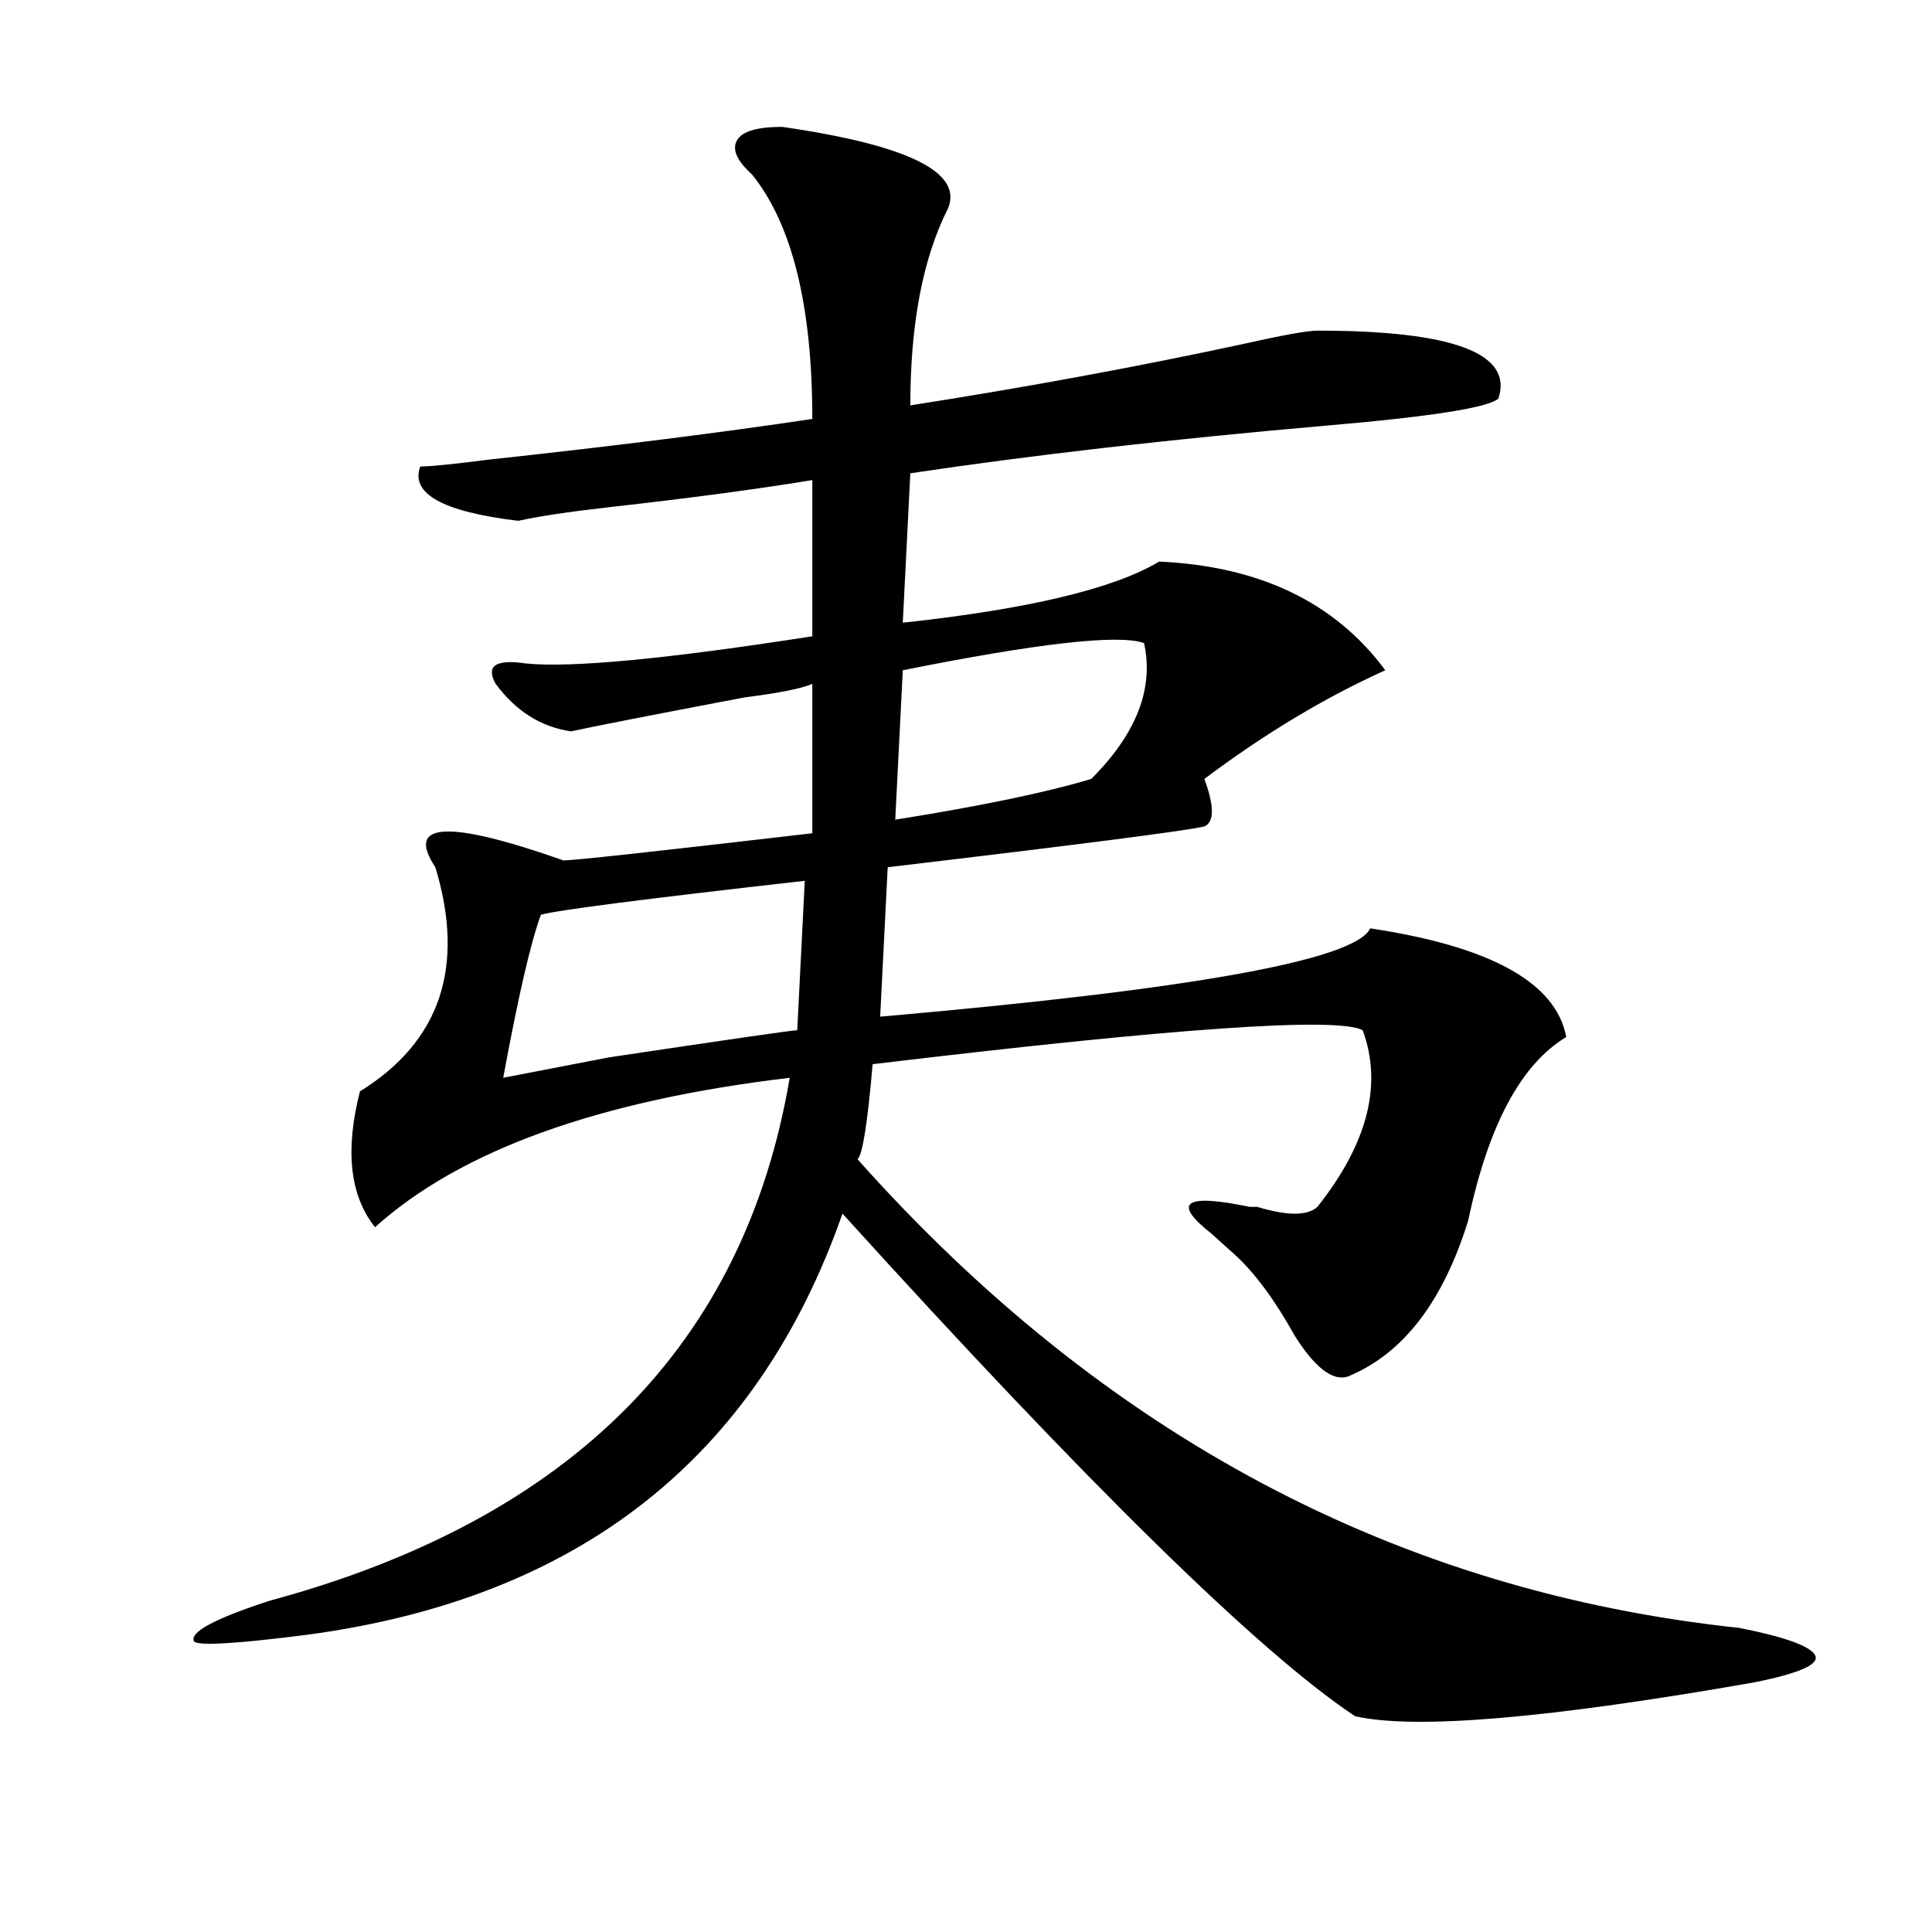
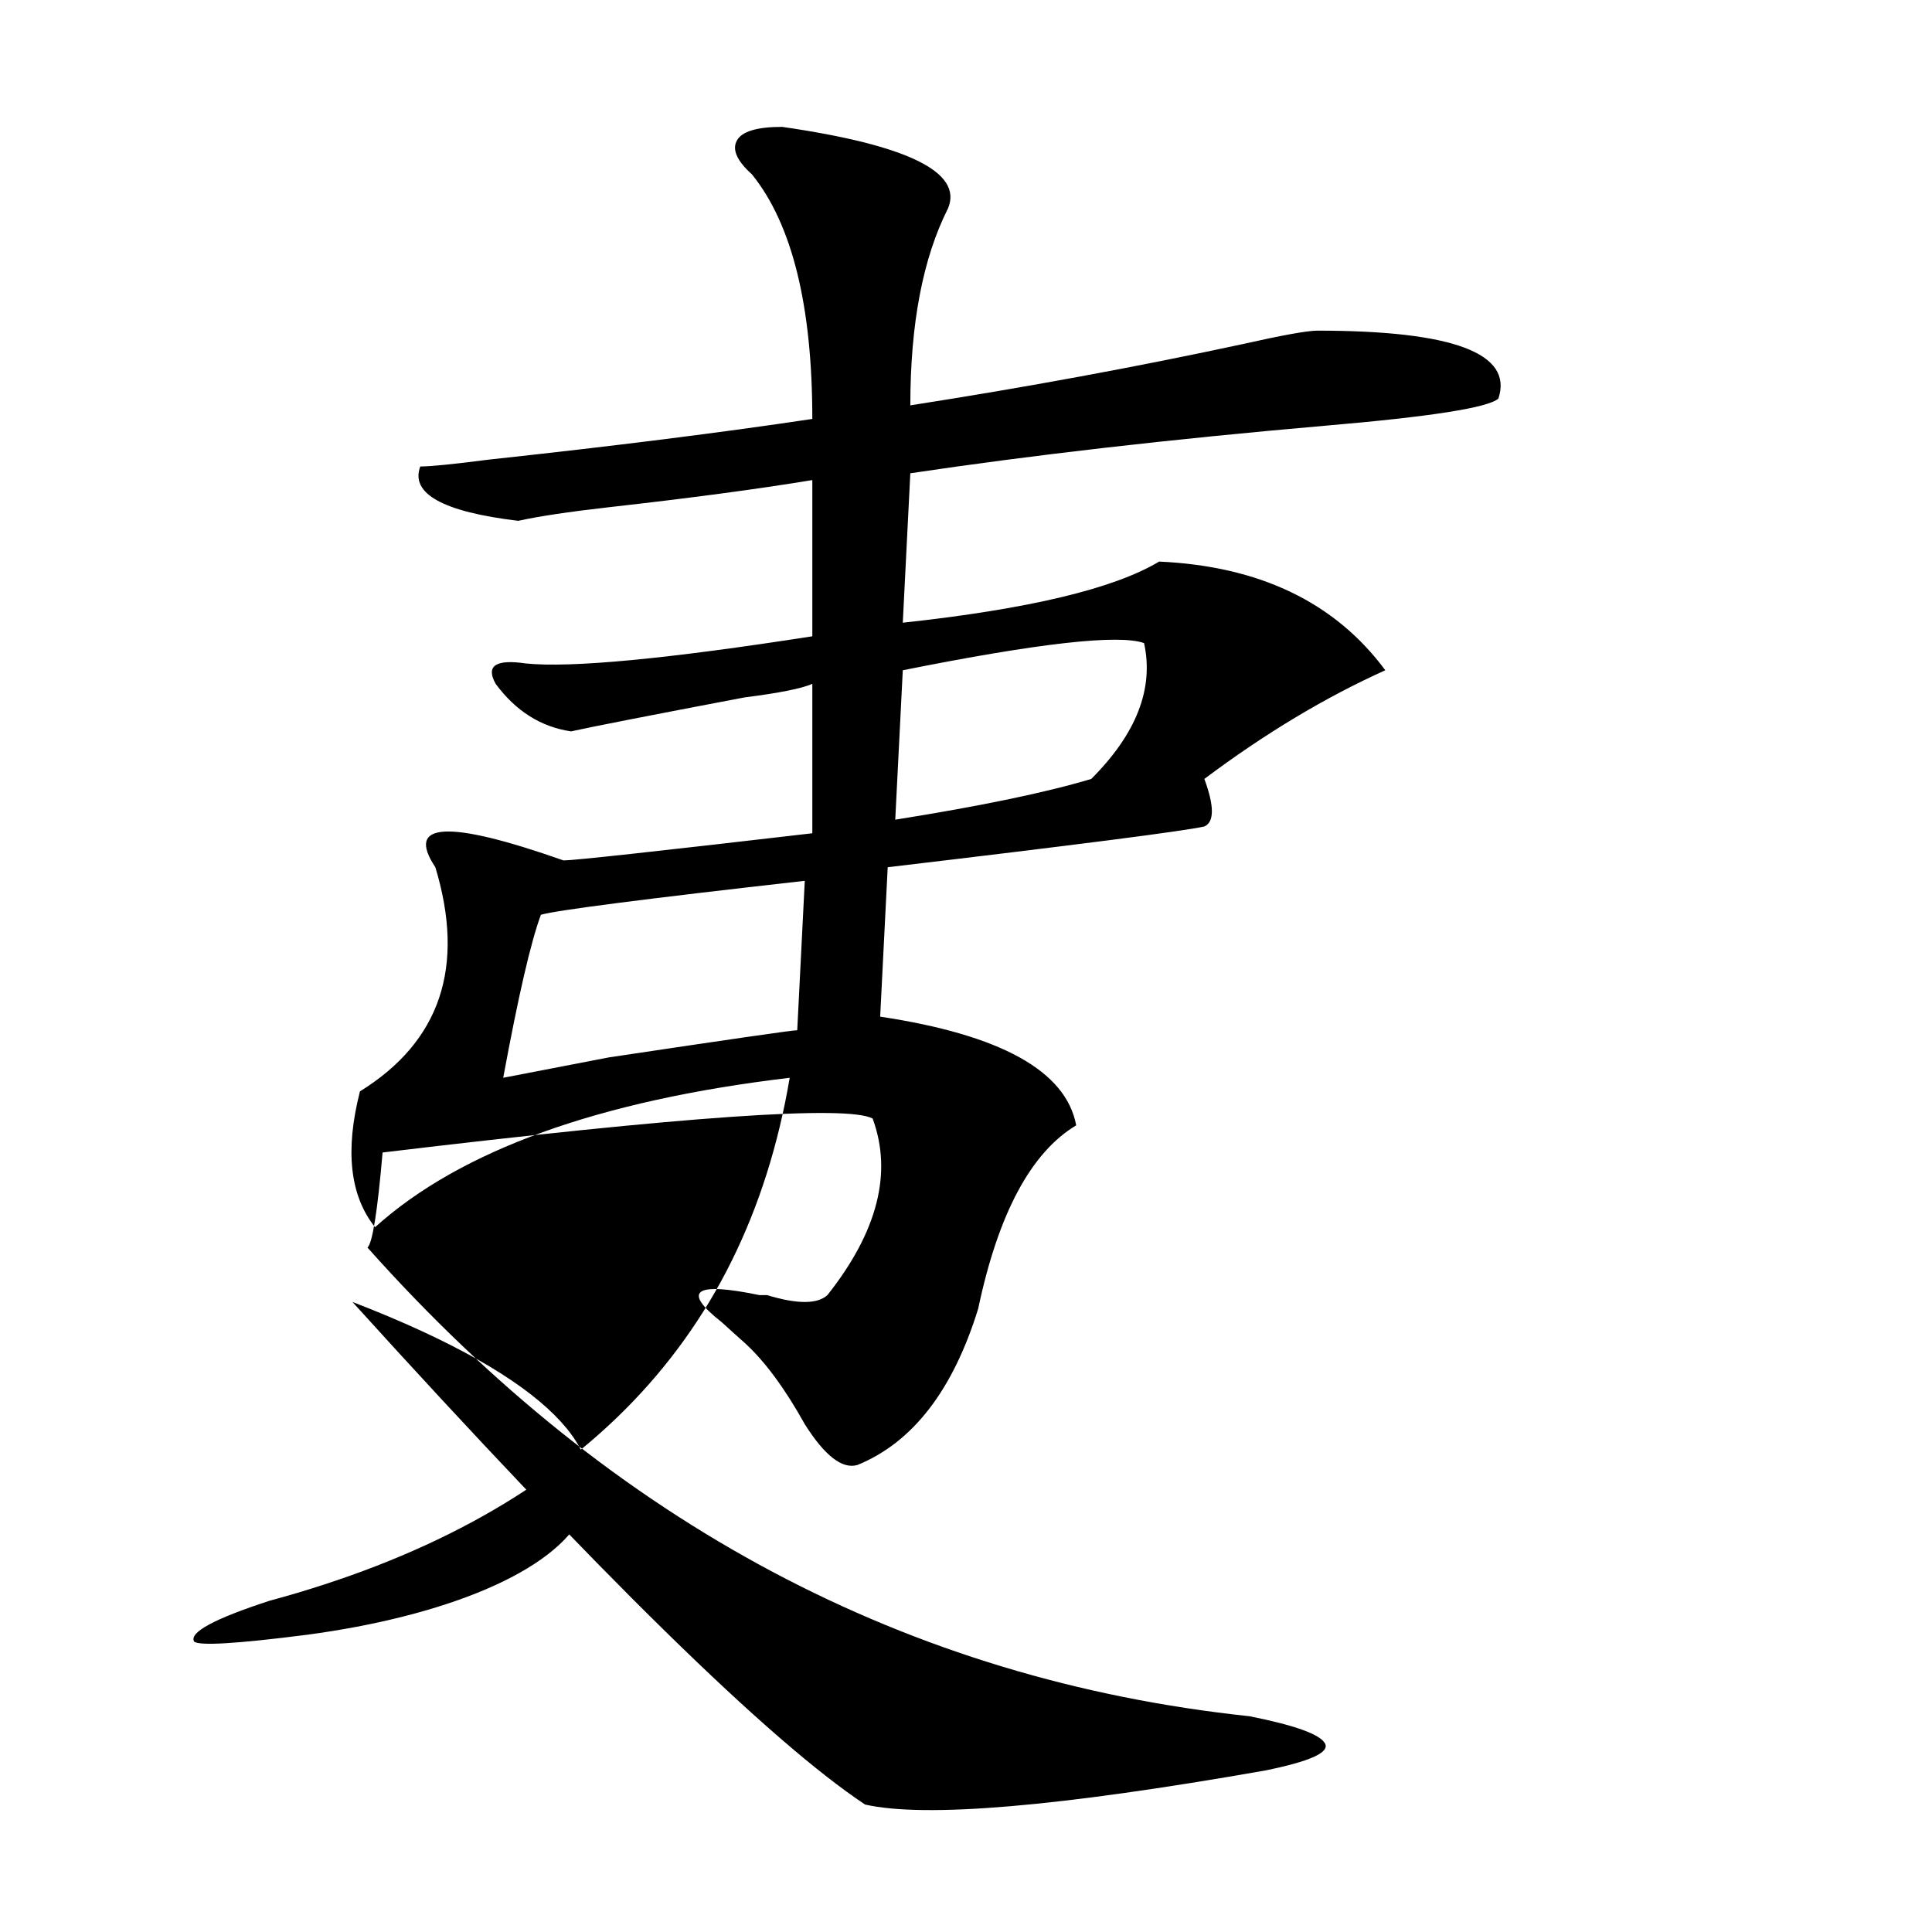
<svg xmlns="http://www.w3.org/2000/svg" version="1.1" id="图层_1" x="0px" y="0px" width="1000px" height="1000px" viewBox="0 0 1000 1000" enable-background="new 0 0 1000 1000" xml:space="preserve">
-   <path d="M404.844,65.672c64.999,9.394,93.656,23.456,85.852,42.188c-13.048,25.818-19.512,59.766-19.512,101.953  c59.816-9.338,117.07-19.885,171.703-31.641c20.793-4.669,33.78-7.031,39.023-7.031c70.242,0,101.461,11.756,93.656,35.156  c-5.243,4.725-35.121,9.394-89.754,14.063c-80.668,7.031-152.191,15.271-214.629,24.609l-3.902,77.344  c64.999-7.031,109.266-17.578,132.68-31.641c52.012,2.362,91.035,21.094,117.07,56.25c-31.219,14.063-62.438,32.85-93.656,56.25  c5.184,14.063,5.184,22.303,0,24.609c-10.426,2.362-65.059,9.394-163.898,21.094l-3.902,77.344  c161.277-14.063,245.848-29.278,253.652-45.703c62.438,9.394,96.218,28.125,101.461,56.25  c-23.414,14.063-40.364,45.703-50.73,94.922c-13.048,42.188-33.84,69.159-62.438,80.859c-7.805,2.362-16.95-4.669-27.316-21.094  c-10.426-18.731-20.853-32.794-31.219-42.188c-2.621-2.307-6.523-5.822-11.707-10.547c-20.853-16.369-14.328-21.094,19.512-14.063  h3.902c15.609,4.725,25.976,4.725,31.219,0c25.976-32.794,33.78-63.281,23.414-91.406c-13.048-7.031-97.559-1.153-253.652,17.578  c-2.621,30.487-5.243,46.912-7.805,49.219c127.437,142.987,279.628,223.791,456.574,242.578  c23.414,4.669,36.402,9.338,39.023,14.063c2.562,4.669-7.805,9.338-31.219,14.063c-106.704,18.731-175.605,24.609-206.824,17.578  c-49.449-32.85-137.923-119.531-265.359-260.156C391.796,754.734,299.48,827.354,158.997,846.141  c-36.462,4.669-55.974,5.822-58.535,3.516c-2.622-4.725,10.366-11.756,39.023-21.094  c156.093-42.188,245.847-132.385,269.261-270.703c-98.899,11.756-170.422,37.519-214.628,77.344  c-13.048-16.369-15.609-39.825-7.805-70.313c41.584-25.763,54.632-64.435,39.023-116.016c-15.609-23.4,6.463-24.609,66.339-3.516  c5.184,0,48.109-4.669,128.777-14.063v-77.344c-5.243,2.362-16.95,4.725-35.121,7.031c-49.449,9.394-79.388,15.271-89.754,17.578  c-15.609-2.307-28.657-10.547-39.023-24.609c-5.243-9.338,0-12.854,15.609-10.547c23.414,2.362,72.804-2.307,148.289-14.063v-80.859  c-28.657,4.725-63.778,9.394-105.363,14.063c-20.853,2.362-36.462,4.725-46.828,7.031c-39.023-4.669-55.974-14.063-50.73-28.125  c5.183,0,16.89-1.153,35.121-3.516c64.999-7.031,120.973-14.063,167.801-21.094c0-58.557-10.426-100.744-31.219-126.563  c-7.805-7.031-10.426-12.854-7.805-17.578C383.991,68.034,391.796,65.672,404.844,65.672z M416.551,455.906  c-83.29,9.394-128.777,15.271-136.582,17.578c-5.243,14.063-11.707,42.188-19.512,84.375l54.633-10.547  c62.438-9.338,94.938-14.063,97.559-14.063L416.551,455.906z M592.156,332.859c-13.048-4.669-54.633,0-124.875,14.063l-3.902,77.344  c44.207-7.031,78.047-14.063,101.461-21.094C588.254,379.771,597.34,356.315,592.156,332.859z" />
+   <path d="M404.844,65.672c64.999,9.394,93.656,23.456,85.852,42.188c-13.048,25.818-19.512,59.766-19.512,101.953  c59.816-9.338,117.07-19.885,171.703-31.641c20.793-4.669,33.78-7.031,39.023-7.031c70.242,0,101.461,11.756,93.656,35.156  c-5.243,4.725-35.121,9.394-89.754,14.063c-80.668,7.031-152.191,15.271-214.629,24.609l-3.902,77.344  c64.999-7.031,109.266-17.578,132.68-31.641c52.012,2.362,91.035,21.094,117.07,56.25c-31.219,14.063-62.438,32.85-93.656,56.25  c5.184,14.063,5.184,22.303,0,24.609c-10.426,2.362-65.059,9.394-163.898,21.094l-3.902,77.344  c62.438,9.394,96.218,28.125,101.461,56.25  c-23.414,14.063-40.364,45.703-50.73,94.922c-13.048,42.188-33.84,69.159-62.438,80.859c-7.805,2.362-16.95-4.669-27.316-21.094  c-10.426-18.731-20.853-32.794-31.219-42.188c-2.621-2.307-6.523-5.822-11.707-10.547c-20.853-16.369-14.328-21.094,19.512-14.063  h3.902c15.609,4.725,25.976,4.725,31.219,0c25.976-32.794,33.78-63.281,23.414-91.406c-13.048-7.031-97.559-1.153-253.652,17.578  c-2.621,30.487-5.243,46.912-7.805,49.219c127.437,142.987,279.628,223.791,456.574,242.578  c23.414,4.669,36.402,9.338,39.023,14.063c2.562,4.669-7.805,9.338-31.219,14.063c-106.704,18.731-175.605,24.609-206.824,17.578  c-49.449-32.85-137.923-119.531-265.359-260.156C391.796,754.734,299.48,827.354,158.997,846.141  c-36.462,4.669-55.974,5.822-58.535,3.516c-2.622-4.725,10.366-11.756,39.023-21.094  c156.093-42.188,245.847-132.385,269.261-270.703c-98.899,11.756-170.422,37.519-214.628,77.344  c-13.048-16.369-15.609-39.825-7.805-70.313c41.584-25.763,54.632-64.435,39.023-116.016c-15.609-23.4,6.463-24.609,66.339-3.516  c5.184,0,48.109-4.669,128.777-14.063v-77.344c-5.243,2.362-16.95,4.725-35.121,7.031c-49.449,9.394-79.388,15.271-89.754,17.578  c-15.609-2.307-28.657-10.547-39.023-24.609c-5.243-9.338,0-12.854,15.609-10.547c23.414,2.362,72.804-2.307,148.289-14.063v-80.859  c-28.657,4.725-63.778,9.394-105.363,14.063c-20.853,2.362-36.462,4.725-46.828,7.031c-39.023-4.669-55.974-14.063-50.73-28.125  c5.183,0,16.89-1.153,35.121-3.516c64.999-7.031,120.973-14.063,167.801-21.094c0-58.557-10.426-100.744-31.219-126.563  c-7.805-7.031-10.426-12.854-7.805-17.578C383.991,68.034,391.796,65.672,404.844,65.672z M416.551,455.906  c-83.29,9.394-128.777,15.271-136.582,17.578c-5.243,14.063-11.707,42.188-19.512,84.375l54.633-10.547  c62.438-9.338,94.938-14.063,97.559-14.063L416.551,455.906z M592.156,332.859c-13.048-4.669-54.633,0-124.875,14.063l-3.902,77.344  c44.207-7.031,78.047-14.063,101.461-21.094C588.254,379.771,597.34,356.315,592.156,332.859z" />
</svg>